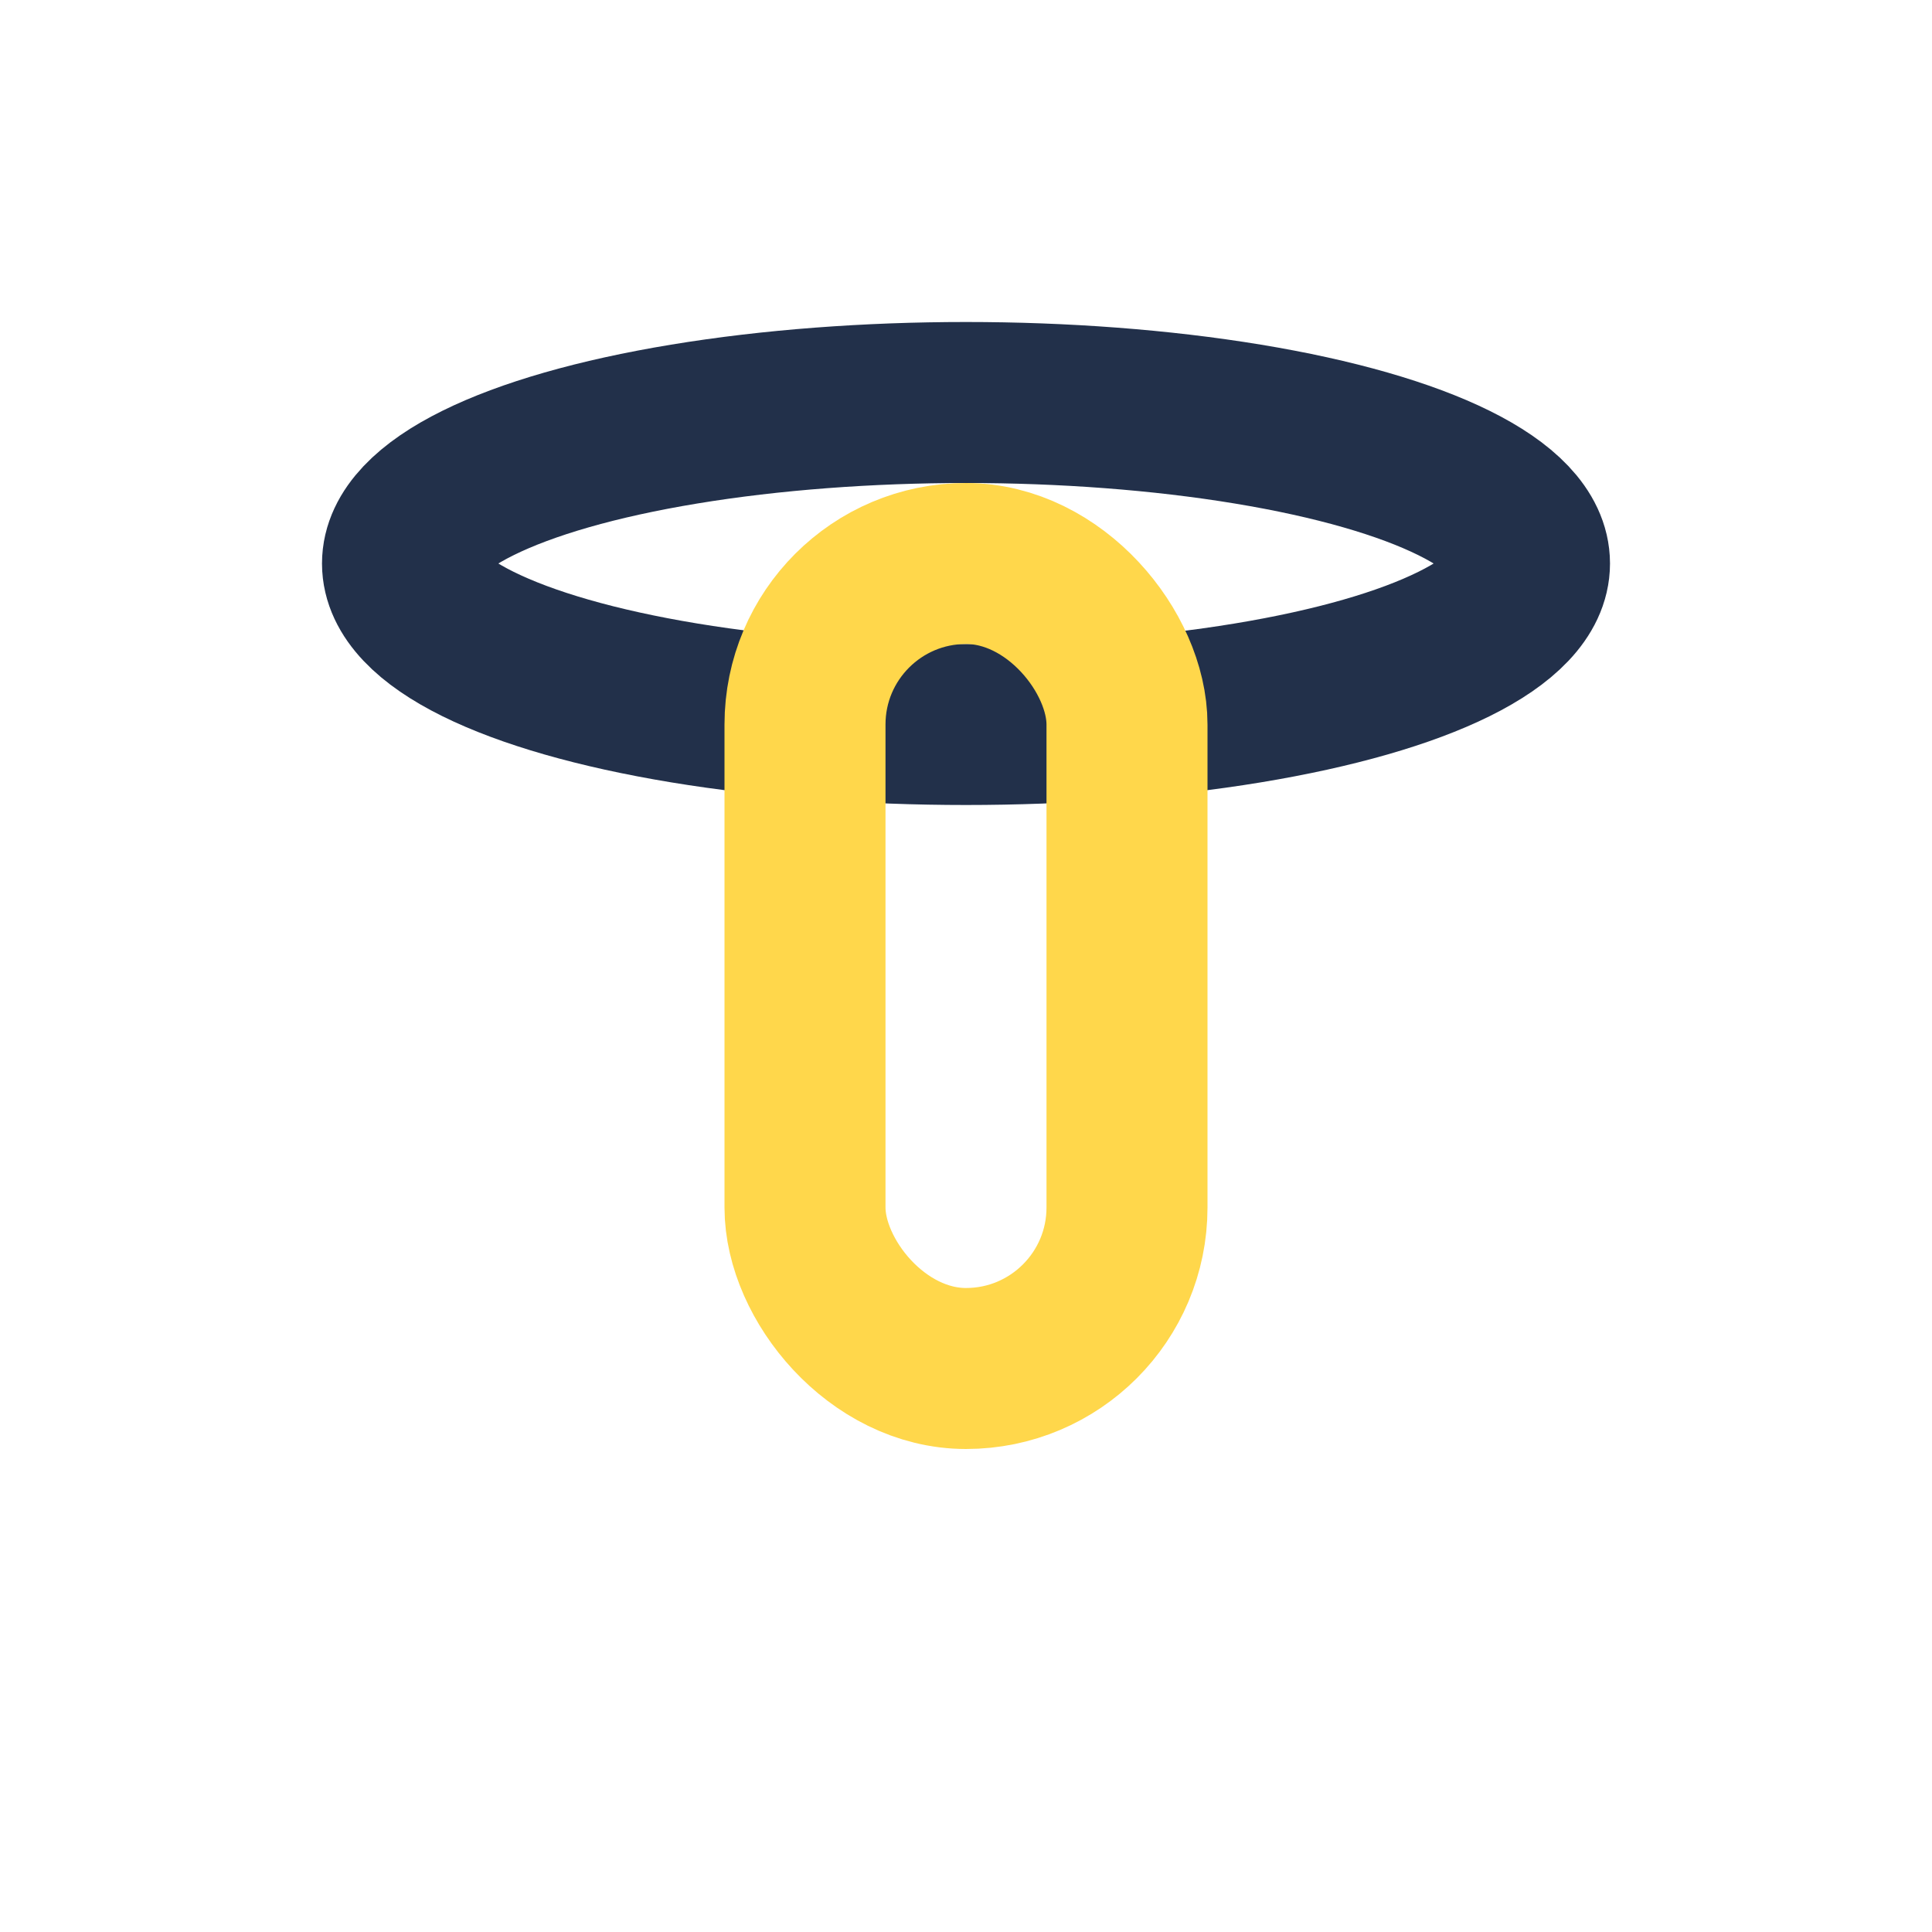
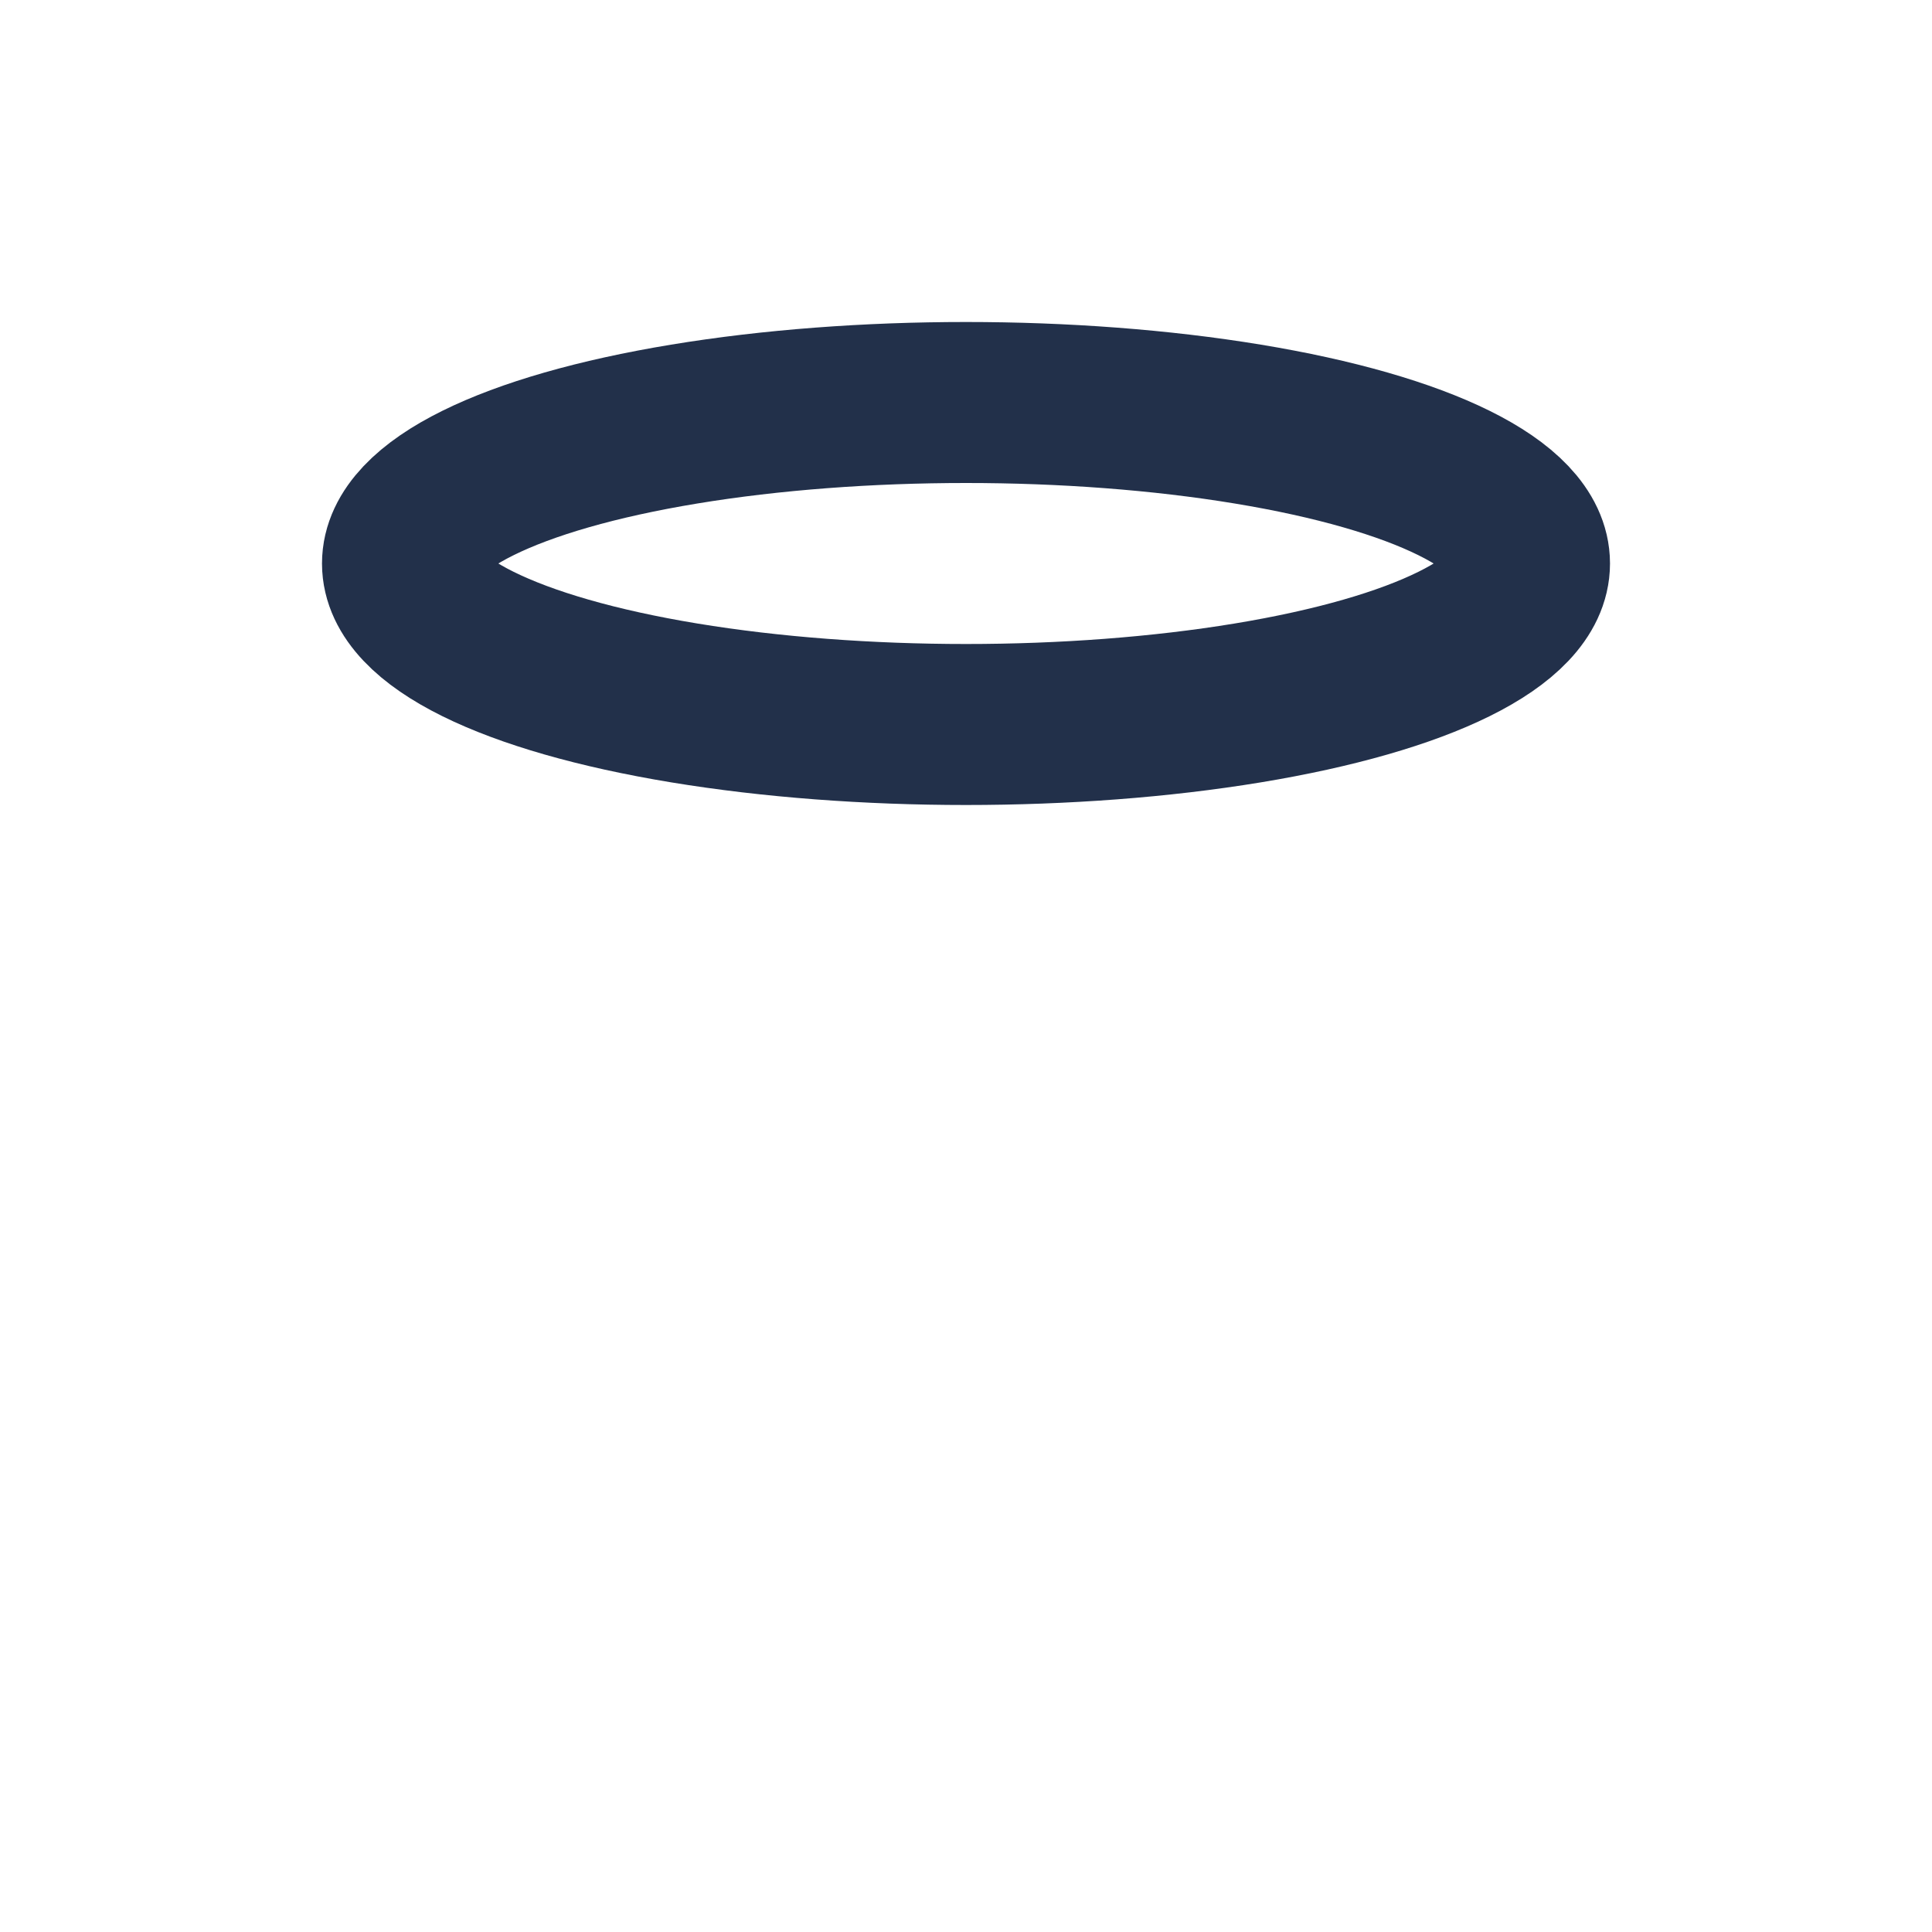
<svg xmlns="http://www.w3.org/2000/svg" width="24" height="24" viewBox="0 0 24 24">
  <ellipse cx="12" cy="7" rx="7" ry="2" fill="none" stroke="#22304A" stroke-width="2" />
-   <rect x="10" y="7" width="4" height="10" rx="2" fill="none" stroke="#FFD74B" stroke-width="2" />
</svg>